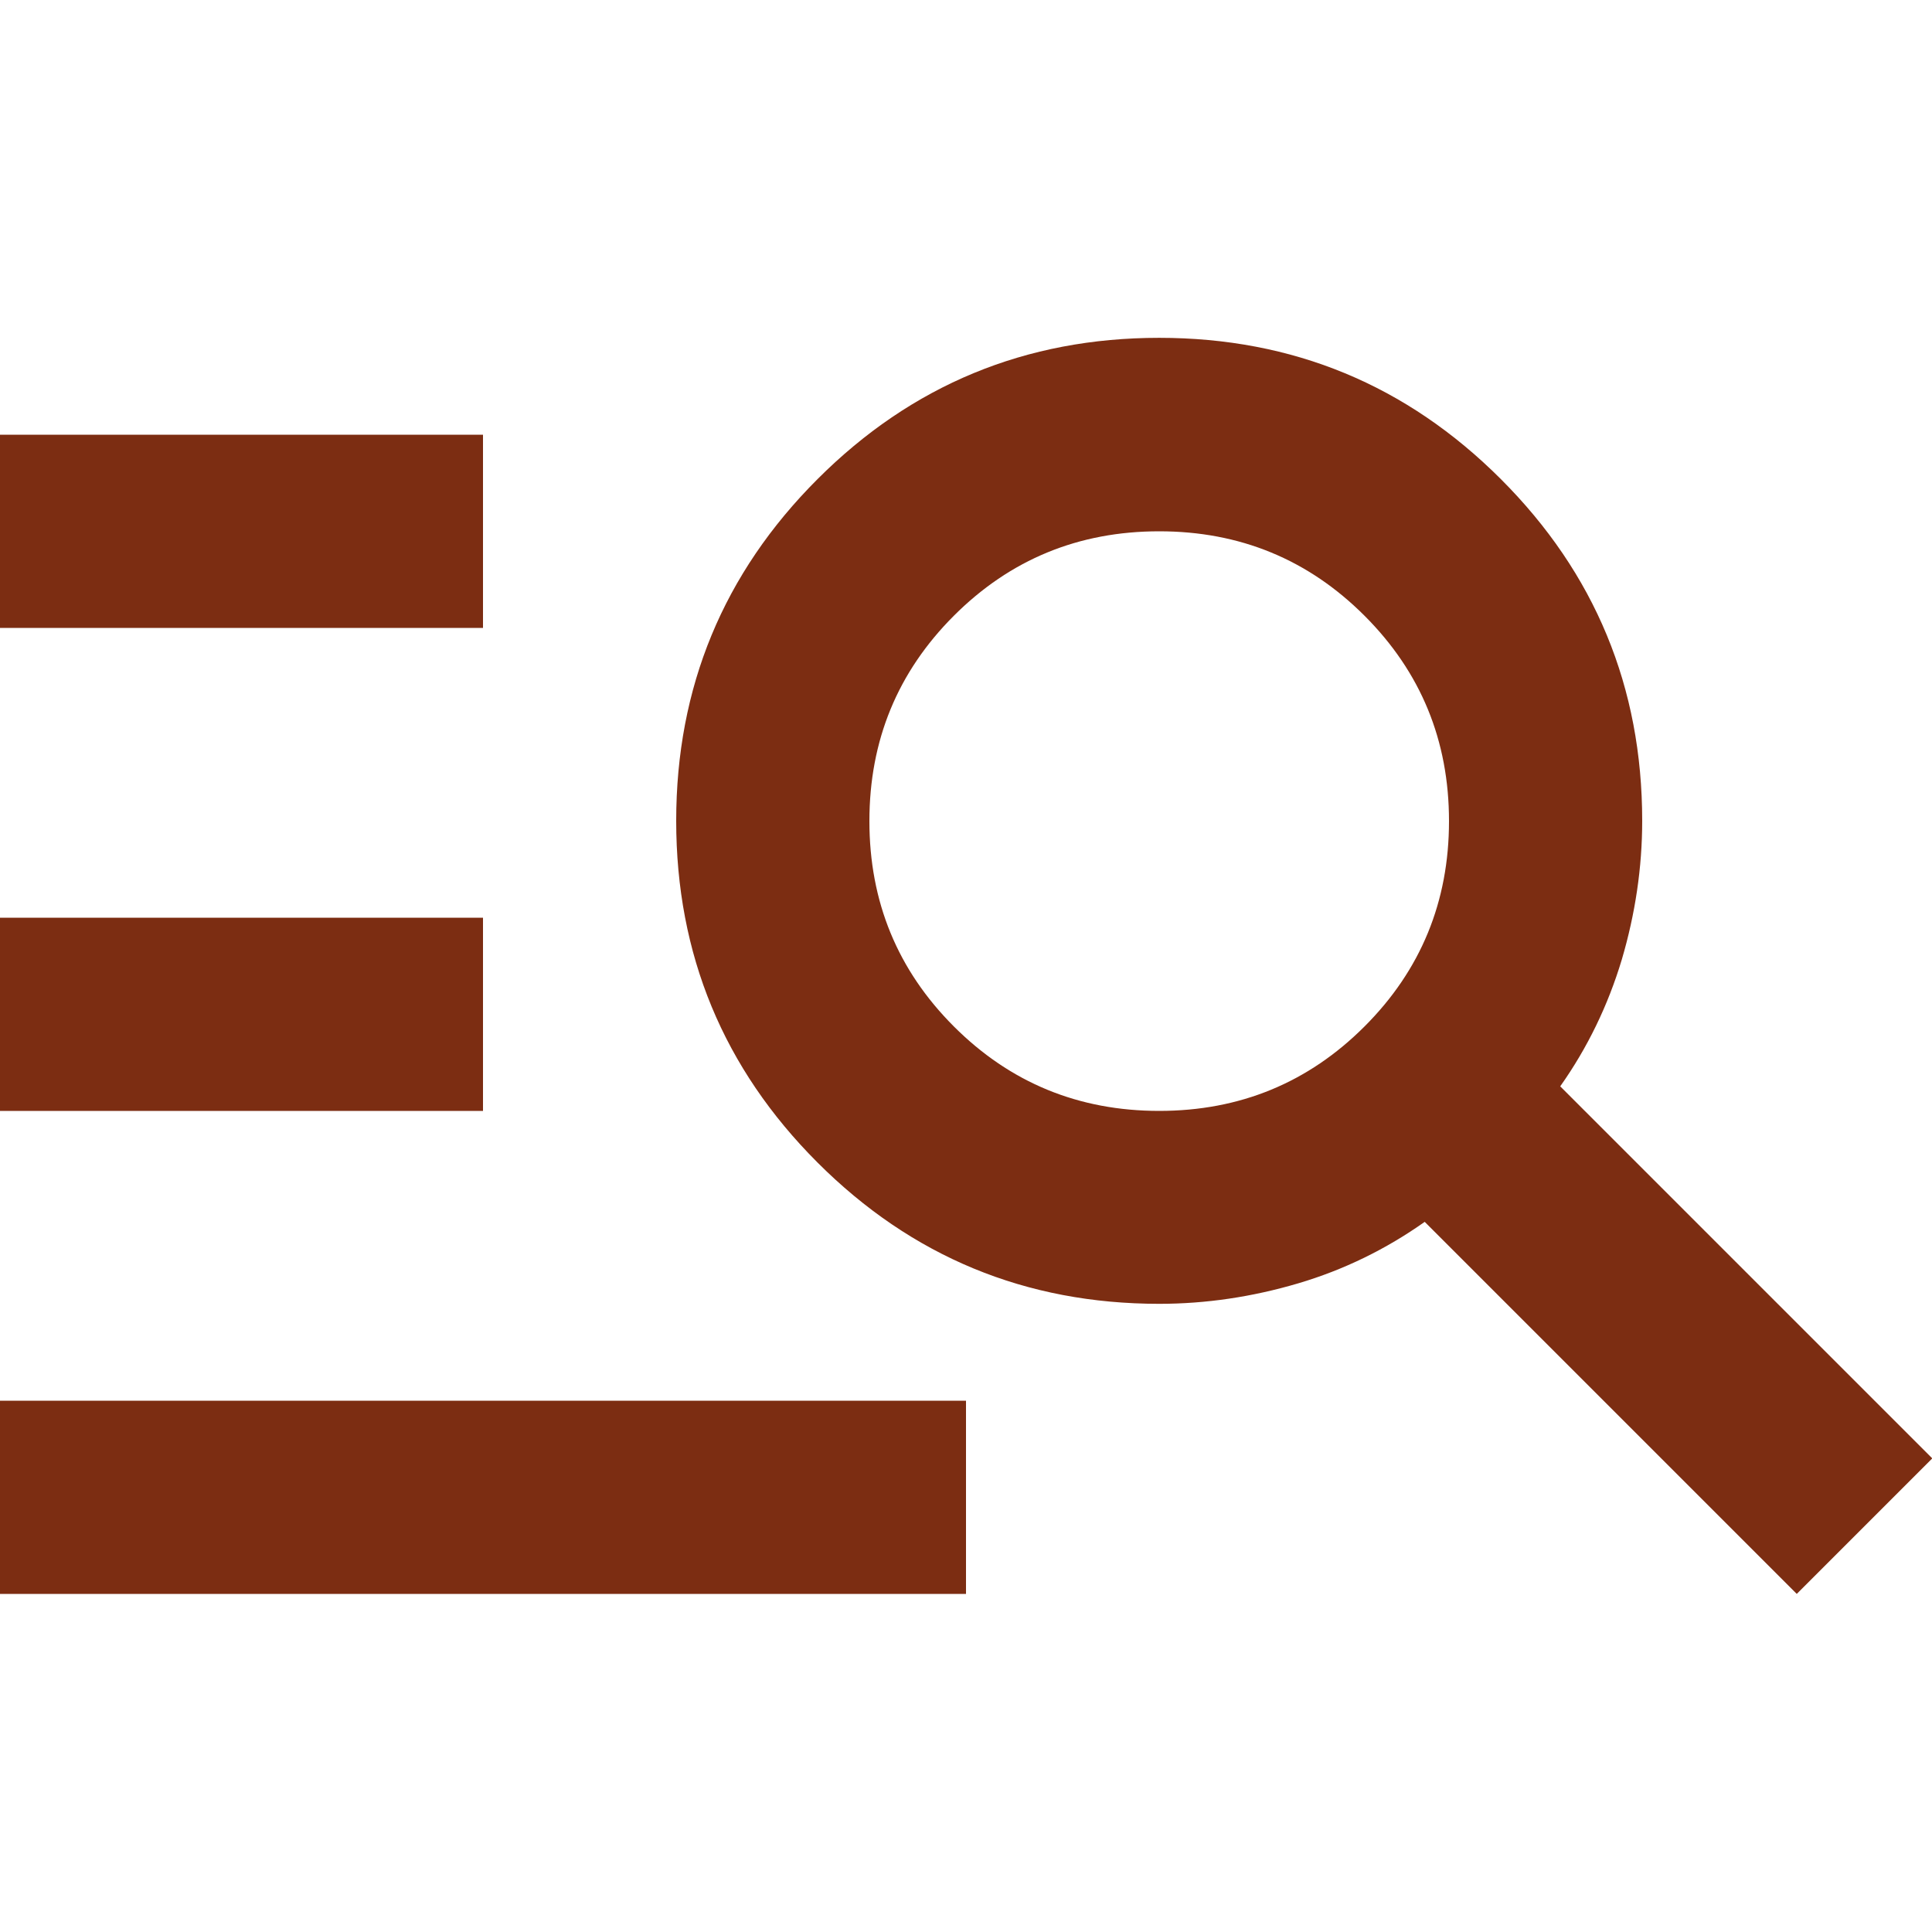
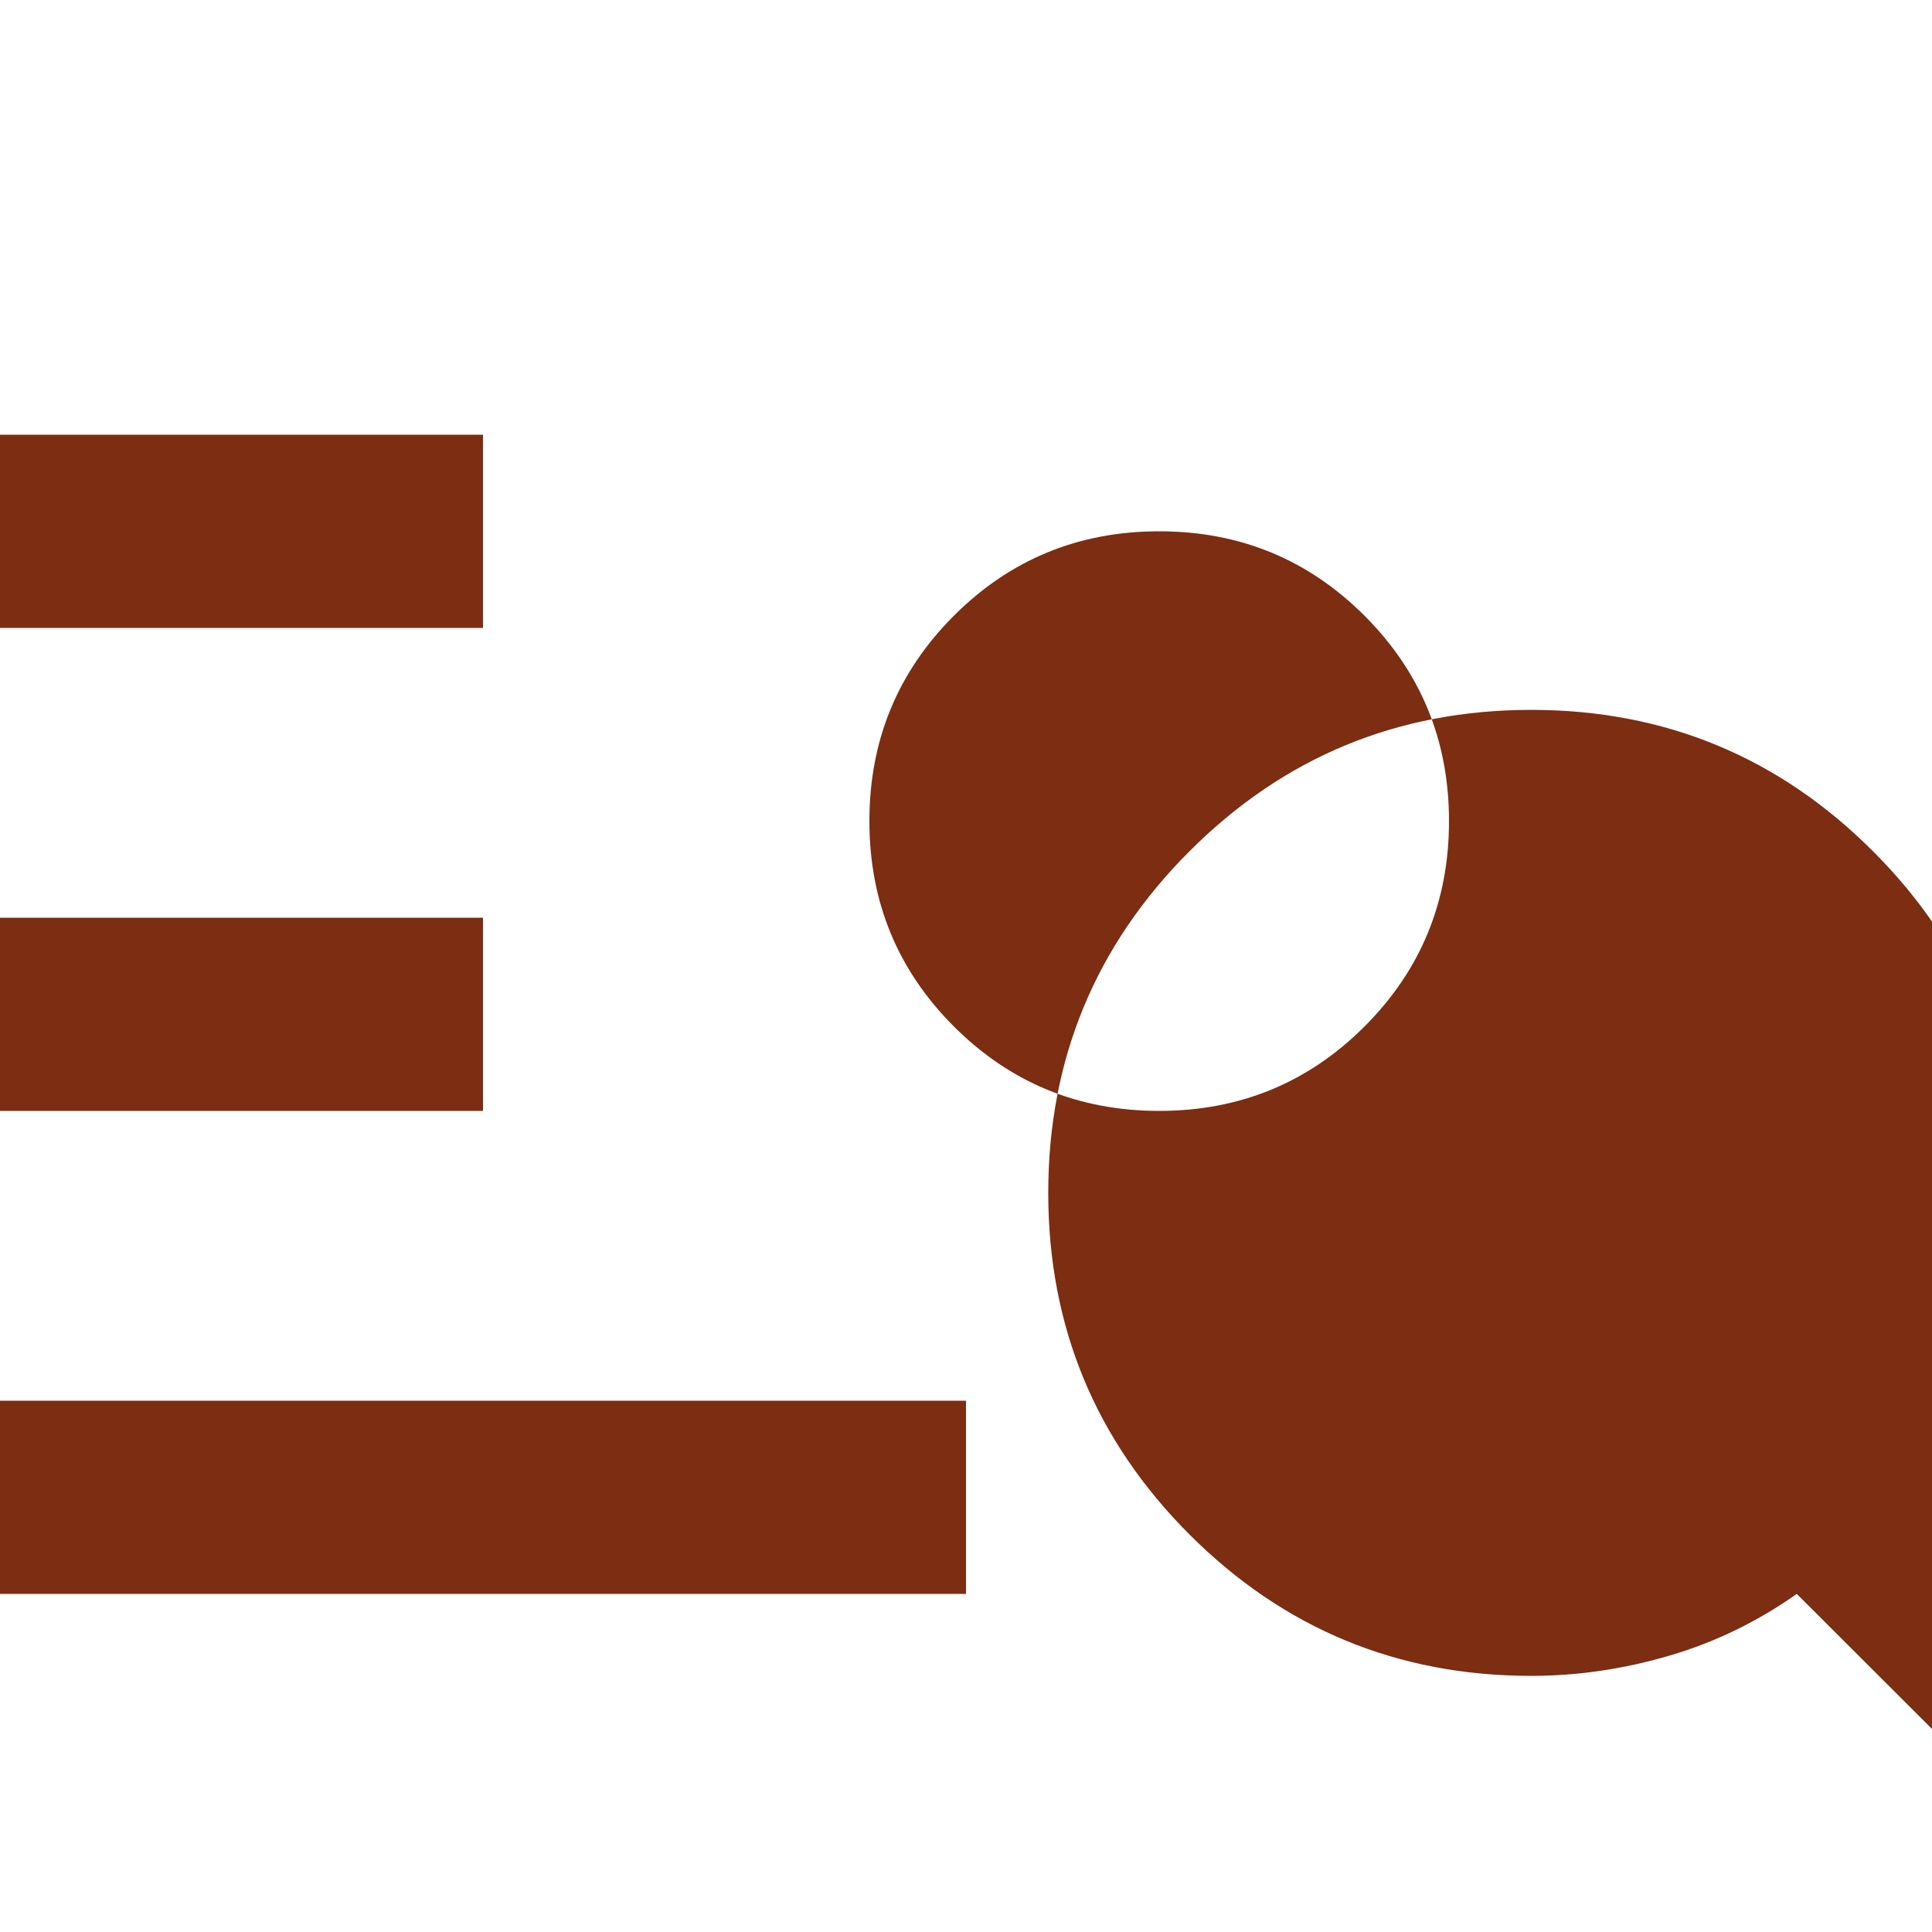
<svg xmlns="http://www.w3.org/2000/svg" id="_レイヤー_1" data-name="レイヤー 1" viewBox="0 0 70 70">
  <defs>
    <style>
      .cls-1 {
        fill: #7c2d12;
      }
    </style>
  </defs>
-   <path class="cls-1" d="m0,57.75v-7h35v7H0Zm0-17.5v-7h17.5v7H0Zm0-17.5v-7h17.5v7H0Zm65.1,35l-13.48-13.48c-1.4.99-2.93,1.74-4.59,2.23s-3.34.74-5.03.74c-4.84,0-8.97-1.71-12.38-5.12-3.41-3.41-5.12-7.54-5.12-12.38s1.71-8.97,5.12-12.38,7.54-5.12,12.38-5.12,8.97,1.71,12.38,5.12c3.41,3.41,5.12,7.54,5.12,12.38,0,1.69-.25,3.37-.74,5.03-.5,1.66-1.24,3.19-2.23,4.59l13.48,13.48-4.9,4.9Zm-23.1-17.5c2.92,0,5.4-1.02,7.44-3.06,2.04-2.04,3.06-4.52,3.06-7.44s-1.02-5.4-3.06-7.44-4.52-3.06-7.44-3.06-5.4,1.02-7.44,3.06-3.06,4.52-3.06,7.44,1.02,5.4,3.06,7.44c2.04,2.04,4.52,3.06,7.44,3.06Z" />
+   <path class="cls-1" d="m0,57.75v-7h35v7H0Zm0-17.5v-7h17.5v7H0Zm0-17.5v-7h17.5v7H0Zm65.1,35c-1.4.99-2.93,1.74-4.59,2.23s-3.34.74-5.03.74c-4.84,0-8.97-1.71-12.38-5.12-3.41-3.41-5.12-7.54-5.12-12.38s1.71-8.97,5.12-12.38,7.54-5.12,12.38-5.12,8.97,1.71,12.38,5.12c3.41,3.41,5.12,7.54,5.12,12.38,0,1.69-.25,3.37-.74,5.03-.5,1.66-1.24,3.19-2.23,4.59l13.48,13.48-4.9,4.9Zm-23.1-17.5c2.92,0,5.4-1.02,7.44-3.06,2.04-2.04,3.06-4.52,3.06-7.44s-1.02-5.4-3.06-7.44-4.52-3.06-7.44-3.06-5.4,1.02-7.44,3.06-3.06,4.52-3.06,7.44,1.02,5.4,3.06,7.44c2.04,2.04,4.52,3.06,7.44,3.06Z" />
</svg>